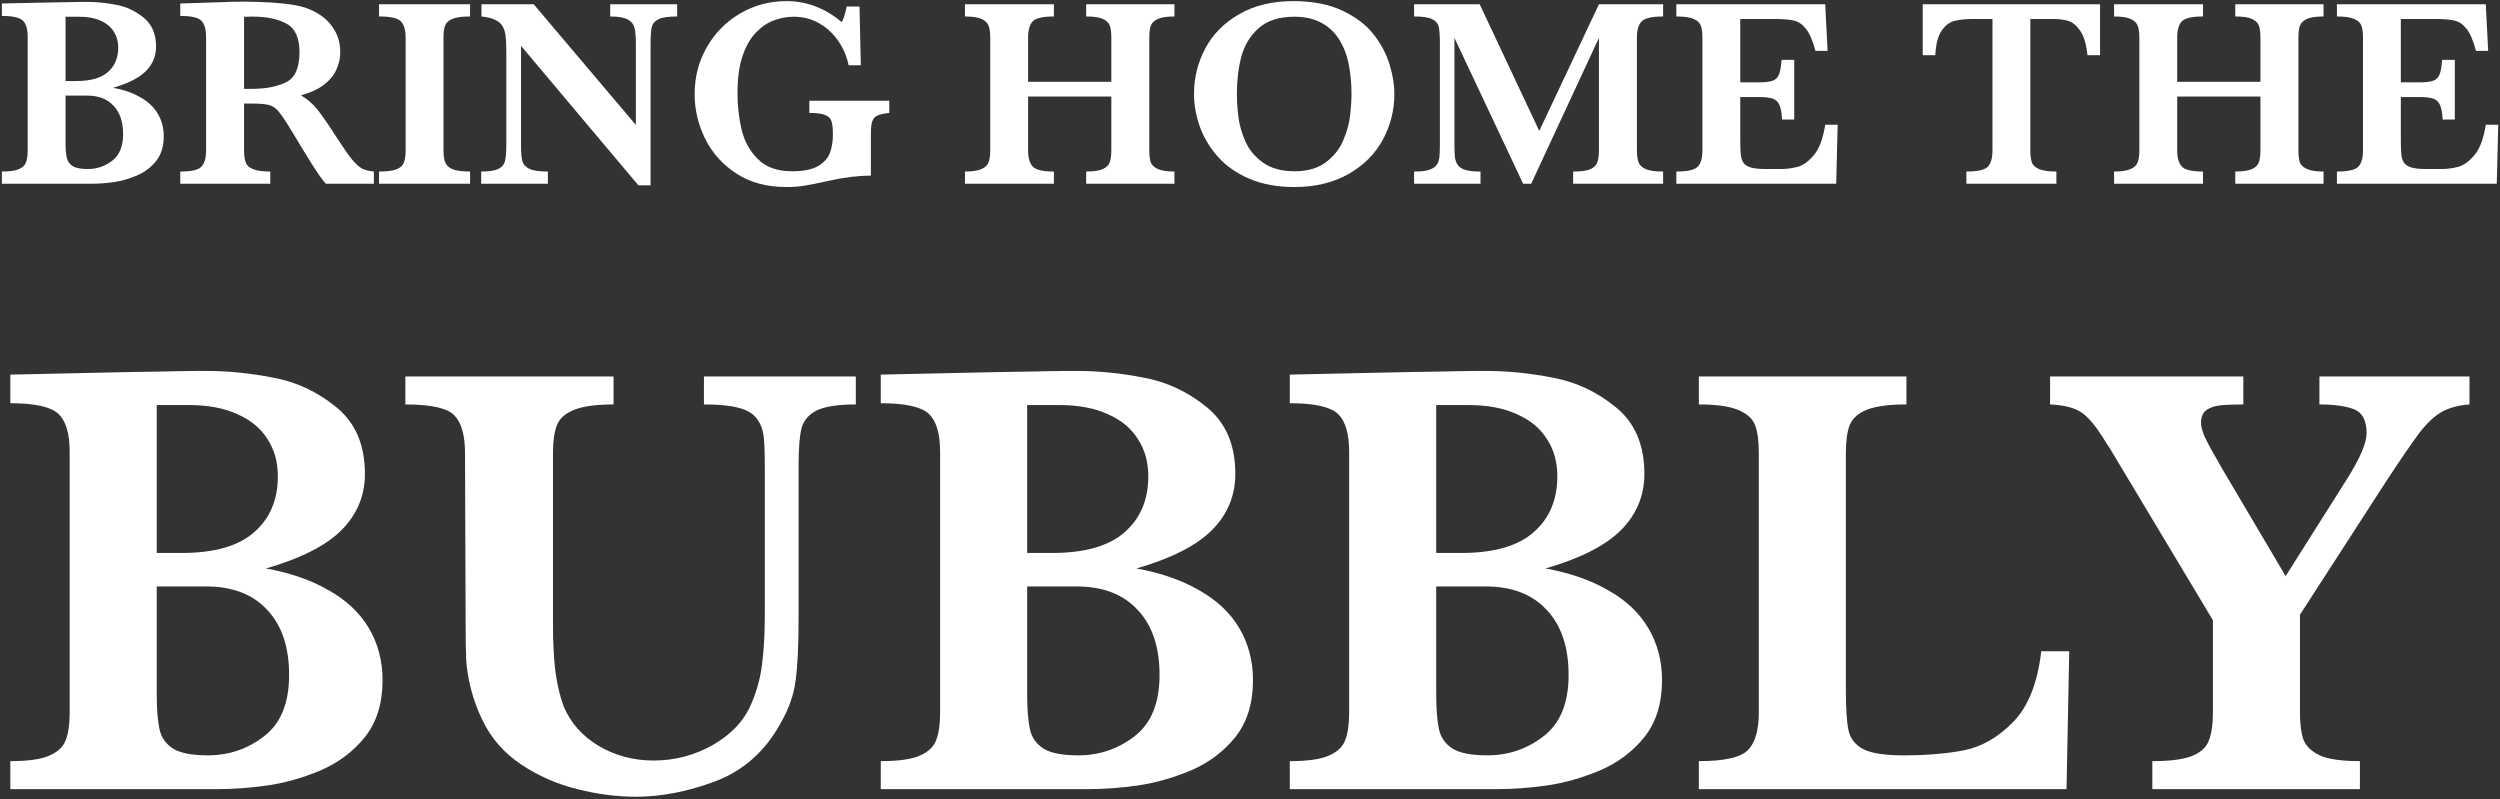
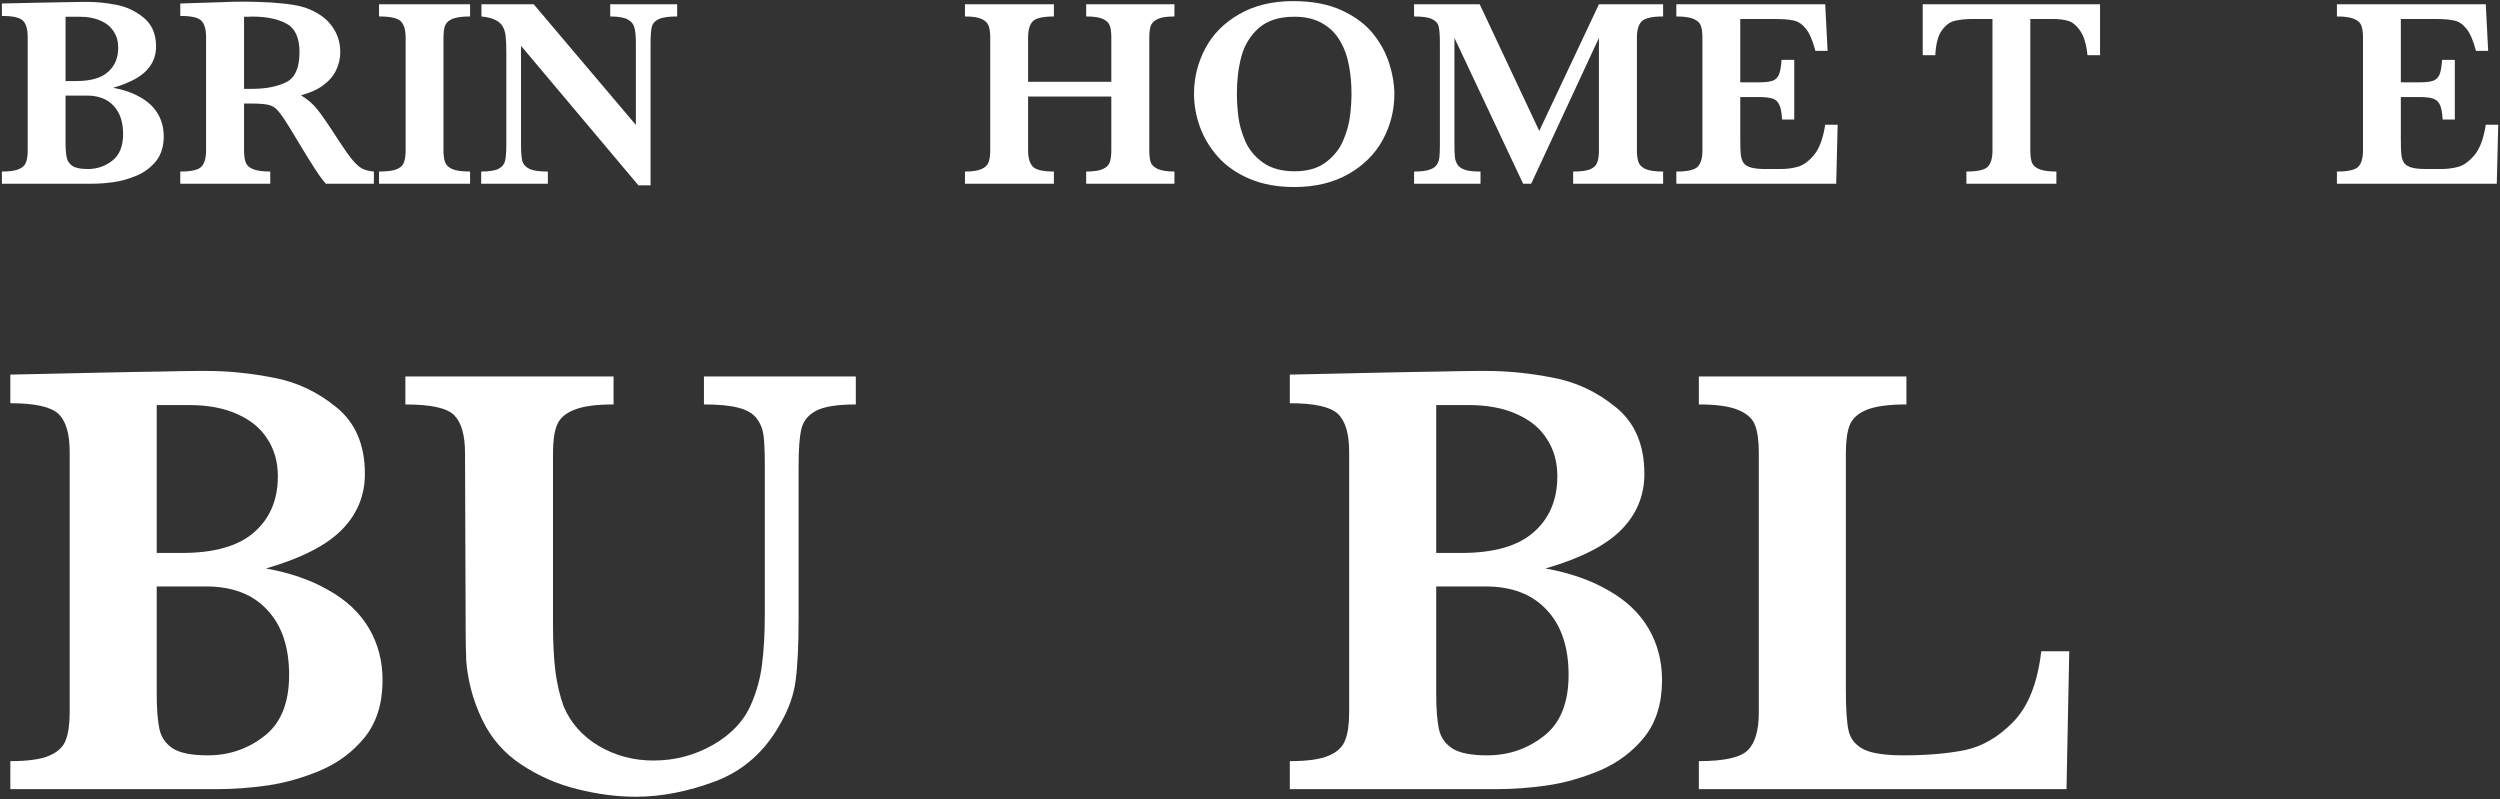
<svg xmlns="http://www.w3.org/2000/svg" fill="none" viewBox="0 0 369 118" height="118" width="369">
  <rect x="0" y="0" width="369" height="118" fill="#333333" stroke="none" />
  <path fill="white" d="M24.167 20.125C24.167 21.609 23.79 22.827 23.035 23.777C22.279 24.715 21.322 25.431 20.163 25.926C19.005 26.408 17.872 26.727 16.765 26.883C15.658 27.039 14.591 27.117 13.562 27.117H0.281V25.32C1.414 25.32 2.247 25.203 2.781 24.969C3.328 24.734 3.679 24.402 3.835 23.973C4.005 23.543 4.089 22.951 4.089 22.195V5.477C4.089 4.305 3.848 3.491 3.367 3.035C2.885 2.579 1.856 2.352 0.281 2.352V0.516C2.169 0.477 3.966 0.438 5.671 0.398C7.377 0.359 8.777 0.333 9.871 0.32C10.977 0.294 11.752 0.281 12.195 0.281H12.917C14.272 0.281 15.684 0.424 17.156 0.711C18.64 0.984 19.988 1.616 21.199 2.605C22.423 3.595 23.035 5.021 23.035 6.883C23.035 8.276 22.54 9.474 21.55 10.477C20.561 11.479 18.94 12.306 16.687 12.957C18.223 13.23 19.558 13.693 20.691 14.344C21.837 14.982 22.703 15.796 23.288 16.785C23.875 17.775 24.167 18.888 24.167 20.125ZM17.449 7.039C17.449 6.128 17.227 5.333 16.785 4.656C16.355 3.966 15.71 3.432 14.851 3.055C14.005 2.664 12.963 2.469 11.726 2.469H9.675V11.961H11.277C13.373 11.961 14.923 11.518 15.925 10.633C16.941 9.747 17.449 8.549 17.449 7.039ZM18.171 19.793C18.171 17.996 17.703 16.603 16.765 15.613C15.841 14.611 14.532 14.109 12.839 14.109H9.675V21.004C9.675 21.967 9.734 22.723 9.851 23.27C9.968 23.803 10.261 24.22 10.73 24.52C11.199 24.806 11.941 24.949 12.957 24.949C14.311 24.949 15.515 24.539 16.57 23.719C17.637 22.898 18.171 21.59 18.171 19.793Z" />
  <path fill="white" d="M55.183 27.117H48.093C47.833 26.831 47.507 26.414 47.117 25.867C46.739 25.32 46.322 24.682 45.867 23.953C45.411 23.211 45.033 22.599 44.734 22.117L42.937 19.148C42.13 17.82 41.518 16.915 41.101 16.434C40.697 15.939 40.229 15.626 39.695 15.496C39.174 15.353 38.282 15.281 37.019 15.281H36.023V22.195C36.023 22.924 36.101 23.51 36.257 23.953C36.413 24.396 36.778 24.734 37.351 24.969C37.937 25.203 38.783 25.32 39.89 25.32V27.117H26.609V25.32C28.223 25.32 29.259 25.086 29.714 24.617C30.183 24.148 30.417 23.341 30.417 22.195V5.477C30.417 4.344 30.19 3.543 29.734 3.074C29.291 2.592 28.25 2.352 26.609 2.352V0.516L32.742 0.32C33.21 0.294 33.744 0.275 34.343 0.262C34.955 0.249 35.522 0.242 36.042 0.242C36.446 0.242 37.117 0.255 38.054 0.281C39.369 0.32 40.6 0.398 41.745 0.516C42.891 0.633 43.796 0.783 44.46 0.965C45.437 1.212 46.361 1.622 47.234 2.195C48.119 2.768 48.835 3.523 49.382 4.461C49.942 5.398 50.222 6.486 50.222 7.723C50.222 8.608 50.027 9.467 49.636 10.301C49.259 11.134 48.64 11.876 47.781 12.527C46.934 13.178 45.815 13.693 44.421 14.07C45.372 14.63 46.179 15.327 46.843 16.16C47.507 16.98 48.549 18.497 49.968 20.711C50.788 21.974 51.466 22.931 51.999 23.582C52.533 24.22 53.022 24.656 53.464 24.891C53.92 25.112 54.493 25.255 55.183 25.32V27.117ZM44.206 7.684C44.206 5.574 43.562 4.174 42.273 3.484C40.997 2.794 39.324 2.449 37.253 2.449C36.967 2.449 36.739 2.456 36.57 2.469C36.413 2.469 36.231 2.469 36.023 2.469V13.113H37.253C39.219 13.113 40.867 12.794 42.195 12.156C43.536 11.518 44.206 10.027 44.206 7.684Z" />
  <path fill="white" d="M69.382 27.117H55.945V25.32C57.065 25.32 57.911 25.216 58.484 25.008C59.057 24.787 59.428 24.461 59.597 24.031C59.779 23.602 59.87 22.99 59.87 22.195V5.555C59.87 4.409 59.63 3.602 59.148 3.133C58.679 2.664 57.611 2.43 55.945 2.43V0.633H69.382V2.43C68.263 2.43 67.416 2.54 66.843 2.762C66.27 2.983 65.893 3.309 65.71 3.738C65.541 4.155 65.457 4.76 65.457 5.555V22.195C65.457 22.951 65.541 23.543 65.71 23.973C65.88 24.402 66.238 24.734 66.785 24.969C67.344 25.203 68.21 25.32 69.382 25.32V27.117Z" />
  <path fill="white" d="M99.949 2.43C98.686 2.43 97.781 2.56 97.234 2.82C96.687 3.068 96.348 3.439 96.218 3.934C96.088 4.428 96.023 5.236 96.023 6.355V27.352H94.226L76.902 6.766V21.355C76.902 22.462 76.967 23.27 77.097 23.777C77.24 24.272 77.592 24.656 78.152 24.93C78.712 25.19 79.617 25.32 80.867 25.32V27.117H71.023V25.32C72.195 25.32 73.041 25.19 73.562 24.93C74.096 24.656 74.421 24.272 74.538 23.777C74.669 23.27 74.734 22.462 74.734 21.355V7.84C74.734 6.746 74.701 5.926 74.636 5.379C74.584 4.832 74.447 4.357 74.226 3.953C74.005 3.536 73.64 3.204 73.132 2.957C72.638 2.697 71.947 2.521 71.062 2.43V0.633H78.777L93.855 18.445V6.355C93.855 5.366 93.783 4.611 93.64 4.09C93.51 3.556 93.171 3.146 92.624 2.859C92.091 2.573 91.238 2.43 90.066 2.43V0.633H99.949V2.43Z" />
-   <path fill="white" d="M131.257 16.668C130.502 16.746 129.929 16.87 129.539 17.039C129.161 17.195 128.9 17.475 128.757 17.879C128.614 18.27 128.542 18.881 128.542 19.715V25.926C126.654 25.926 124.61 26.173 122.41 26.668C120.821 27.02 119.63 27.26 118.835 27.391C118.041 27.534 117.104 27.605 116.023 27.605C113.158 27.605 110.704 26.935 108.66 25.594C106.615 24.253 105.079 22.527 104.05 20.418C103.035 18.309 102.527 16.141 102.527 13.914C102.527 11.362 103.132 9.038 104.343 6.941C105.554 4.832 107.195 3.178 109.265 1.98C111.335 0.77 113.601 0.164 116.062 0.164C119.057 0.164 121.785 1.199 124.246 3.27C124.545 2.71 124.786 1.941 124.968 0.965H126.863L127.058 9.637H125.261C124.988 8.322 124.473 7.117 123.718 6.023C122.963 4.93 122.019 4.064 120.886 3.426C119.766 2.788 118.529 2.469 117.175 2.469C116.186 2.469 115.216 2.645 114.265 2.996C113.315 3.335 112.423 3.934 111.589 4.793C110.769 5.639 110.105 6.798 109.597 8.27C109.102 9.741 108.855 11.557 108.855 13.719C108.855 15.568 109.05 17.345 109.441 19.051C109.831 20.756 110.626 22.221 111.824 23.445C113.022 24.669 114.714 25.281 116.902 25.281C118.621 25.281 119.923 25.014 120.808 24.48C121.693 23.934 122.266 23.27 122.527 22.488C122.8 21.707 122.937 20.835 122.937 19.871C122.937 18.96 122.865 18.296 122.722 17.879C122.592 17.462 122.273 17.156 121.765 16.961C121.27 16.766 120.502 16.668 119.46 16.668V14.871H131.257V16.668Z" />
  <path fill="white" d="M173.347 27.117H160.32V25.32C161.387 25.32 162.195 25.203 162.742 24.969C163.289 24.734 163.64 24.396 163.796 23.953C163.953 23.51 164.031 22.924 164.031 22.195V14.246H151.746V22.195C151.746 23.289 151.973 24.083 152.429 24.578C152.885 25.073 153.927 25.32 155.554 25.32V27.117H142.429V25.32C143.484 25.32 144.285 25.203 144.831 24.969C145.391 24.734 145.749 24.402 145.906 23.973C146.075 23.53 146.16 22.938 146.16 22.195V5.555C146.16 4.812 146.081 4.233 145.925 3.816C145.769 3.387 145.424 3.048 144.89 2.801C144.356 2.553 143.536 2.43 142.429 2.43V0.633H155.554V2.43C153.94 2.43 152.898 2.671 152.429 3.152C151.973 3.634 151.746 4.435 151.746 5.555V12.078H164.031V5.555C164.031 4.812 163.959 4.233 163.816 3.816C163.673 3.387 163.334 3.048 162.8 2.801C162.266 2.553 161.44 2.43 160.32 2.43V0.633H173.347V2.43C172.24 2.43 171.42 2.553 170.886 2.801C170.352 3.048 170.007 3.387 169.851 3.816C169.708 4.233 169.636 4.812 169.636 5.555V22.195C169.636 22.912 169.701 23.484 169.831 23.914C169.975 24.331 170.32 24.669 170.867 24.93C171.414 25.19 172.24 25.32 173.347 25.32V27.117Z" />
  <path fill="white" d="M205.808 13.875C205.808 16.284 205.235 18.543 204.089 20.652C202.943 22.749 201.244 24.435 198.992 25.711C196.752 26.974 194.102 27.605 191.042 27.605C188.542 27.605 186.342 27.202 184.441 26.395C182.54 25.587 180.984 24.506 179.773 23.152C178.575 21.798 177.683 20.314 177.097 18.699C176.524 17.085 176.238 15.463 176.238 13.836C176.238 11.479 176.791 9.253 177.898 7.156C179.005 5.06 180.671 3.374 182.898 2.098C185.124 0.809 187.787 0.164 190.886 0.164C193.712 0.164 196.114 0.626 198.093 1.551C200.072 2.475 201.615 3.641 202.722 5.047C203.829 6.453 204.617 7.931 205.085 9.48C205.567 11.017 205.808 12.482 205.808 13.875ZM199.48 13.797C199.48 12.312 199.35 10.906 199.089 9.578C198.842 8.25 198.399 7.052 197.761 5.984C197.123 4.904 196.251 4.051 195.144 3.426C194.037 2.788 192.67 2.469 191.042 2.469C188.803 2.469 187.052 3.029 185.789 4.148C184.539 5.255 183.686 6.648 183.23 8.328C182.787 9.995 182.566 11.818 182.566 13.797C182.566 14.891 182.637 16.03 182.781 17.215C182.924 18.4 183.269 19.617 183.816 20.867C184.363 22.104 185.235 23.152 186.433 24.012C187.631 24.858 189.18 25.281 191.081 25.281C192.97 25.281 194.499 24.845 195.671 23.973C196.856 23.087 197.716 22.013 198.249 20.75C198.796 19.474 199.135 18.256 199.265 17.098C199.408 15.939 199.48 14.838 199.48 13.797Z" />
  <path fill="white" d="M245.476 27.117H232.195V25.32C233.341 25.32 234.18 25.21 234.714 24.988C235.248 24.754 235.593 24.422 235.749 23.992C235.919 23.549 236.003 22.951 236.003 22.195V5.594L226.003 27.117H224.812L214.675 5.594V21.355C214.675 22.189 214.701 22.827 214.753 23.27C214.818 23.712 214.968 24.09 215.203 24.402C215.45 24.715 215.834 24.949 216.355 25.105C216.876 25.249 217.598 25.32 218.523 25.32V27.117H208.718V25.32C209.656 25.32 210.378 25.242 210.886 25.086C211.407 24.93 211.785 24.695 212.019 24.383C212.253 24.07 212.397 23.699 212.449 23.27C212.501 22.827 212.527 22.189 212.527 21.355V6.355C212.527 5.236 212.468 4.428 212.351 3.934C212.234 3.439 211.908 3.068 211.374 2.82C210.854 2.56 209.968 2.43 208.718 2.43V0.633H218.406L227.195 19.324L236.003 0.633H245.476V2.43C243.848 2.43 242.794 2.671 242.312 3.152C241.843 3.621 241.609 4.422 241.609 5.555V22.195C241.609 22.912 241.687 23.491 241.843 23.934C241.999 24.376 242.358 24.721 242.917 24.969C243.49 25.203 244.343 25.32 245.476 25.32V27.117Z" />
  <path fill="white" d="M271.238 18.406L271.023 27.117H247.429V25.32C249.057 25.32 250.105 25.086 250.574 24.617C251.042 24.148 251.277 23.341 251.277 22.195V5.555C251.277 4.799 251.199 4.214 251.042 3.797C250.899 3.367 250.548 3.035 249.988 2.801C249.441 2.553 248.588 2.43 247.429 2.43V0.633H269.402L269.753 7.508H267.956C267.553 5.984 267.084 4.897 266.55 4.246C266.029 3.582 265.437 3.178 264.773 3.035C264.122 2.879 263.139 2.801 261.824 2.801H256.863V12.156H259.558C260.483 12.156 261.173 12.078 261.628 11.922C262.084 11.753 262.403 11.44 262.585 10.984C262.768 10.529 262.891 9.812 262.956 8.836H264.831V17.645H263.035C262.983 16.668 262.852 15.952 262.644 15.496C262.436 15.027 262.104 14.715 261.648 14.559C261.205 14.402 260.522 14.324 259.597 14.324H256.863V20.555C256.863 21.596 256.889 22.358 256.941 22.84C256.993 23.322 257.13 23.725 257.351 24.051C257.585 24.363 257.956 24.591 258.464 24.734C258.985 24.878 259.721 24.949 260.671 24.949H262.8C263.699 24.949 264.552 24.838 265.359 24.617C266.179 24.383 266.98 23.797 267.761 22.859C268.542 21.909 269.089 20.424 269.402 18.406H271.238Z" />
  <path fill="white" d="M309.968 8.152H308.113C307.943 6.512 307.579 5.301 307.019 4.52C306.472 3.738 305.88 3.257 305.242 3.074C304.604 2.892 303.868 2.801 303.035 2.801H299.675V22.195C299.675 22.963 299.753 23.562 299.91 23.992C300.066 24.409 300.43 24.734 301.003 24.969C301.576 25.203 302.416 25.32 303.523 25.32V27.117H290.242V25.32C291.869 25.32 292.917 25.086 293.386 24.617C293.855 24.148 294.089 23.341 294.089 22.195V2.801H291.277C290.17 2.801 289.252 2.892 288.523 3.074C287.794 3.243 287.149 3.725 286.589 4.52C286.042 5.301 285.73 6.512 285.652 8.152H283.796V0.633H309.968V8.152Z" />
-   <path fill="white" d="M342.956 27.117H329.929V25.32C330.997 25.32 331.804 25.203 332.351 24.969C332.898 24.734 333.249 24.396 333.406 23.953C333.562 23.51 333.64 22.924 333.64 22.195V14.246H321.355V22.195C321.355 23.289 321.583 24.083 322.039 24.578C322.494 25.073 323.536 25.32 325.164 25.32V27.117H312.039V25.32C313.093 25.32 313.894 25.203 314.441 24.969C315.001 24.734 315.359 24.402 315.515 23.973C315.684 23.53 315.769 22.938 315.769 22.195V5.555C315.769 4.812 315.691 4.233 315.535 3.816C315.378 3.387 315.033 3.048 314.499 2.801C313.966 2.553 313.145 2.43 312.039 2.43V0.633H325.164V2.43C323.549 2.43 322.507 2.671 322.039 3.152C321.583 3.634 321.355 4.435 321.355 5.555V12.078H333.64V5.555C333.64 4.812 333.568 4.233 333.425 3.816C333.282 3.387 332.943 3.048 332.41 2.801C331.876 2.553 331.049 2.43 329.929 2.43V0.633H342.956V2.43C341.85 2.43 341.029 2.553 340.496 2.801C339.962 3.048 339.617 3.387 339.46 3.816C339.317 4.233 339.246 4.812 339.246 5.555V22.195C339.246 22.912 339.311 23.484 339.441 23.914C339.584 24.331 339.929 24.669 340.476 24.93C341.023 25.19 341.85 25.32 342.956 25.32V27.117Z" />
  <path fill="white" d="M368.738 18.406L368.523 27.117H344.929V25.32C346.557 25.32 347.605 25.086 348.074 24.617C348.542 24.148 348.777 23.341 348.777 22.195V5.555C348.777 4.799 348.699 4.214 348.542 3.797C348.399 3.367 348.048 3.035 347.488 2.801C346.941 2.553 346.088 2.43 344.929 2.43V0.633H366.902L367.253 7.508H365.456C365.053 5.984 364.584 4.897 364.05 4.246C363.529 3.582 362.937 3.178 362.273 3.035C361.622 2.879 360.639 2.801 359.324 2.801H354.363V12.156H357.058C357.983 12.156 358.673 12.078 359.128 11.922C359.584 11.753 359.903 11.44 360.085 10.984C360.268 10.529 360.391 9.812 360.456 8.836H362.331V17.645H360.535C360.483 16.668 360.352 15.952 360.144 15.496C359.936 15.027 359.604 14.715 359.148 14.559C358.705 14.402 358.022 14.324 357.097 14.324H354.363V20.555C354.363 21.596 354.389 22.358 354.441 22.84C354.493 23.322 354.63 23.725 354.851 24.051C355.085 24.363 355.456 24.591 355.964 24.734C356.485 24.878 357.221 24.949 358.171 24.949H360.3C361.199 24.949 362.052 24.838 362.859 24.617C363.679 24.383 364.48 23.797 365.261 22.859C366.042 21.909 366.589 20.424 366.902 18.406H368.738Z" />
  <path fill="white" d="M56.464 100.395C56.464 103.809 55.596 106.609 53.859 108.795C52.122 110.951 49.921 112.598 47.255 113.736C44.59 114.844 41.984 115.578 39.439 115.938C36.893 116.297 34.438 116.477 32.072 116.477H1.525V112.344C4.13 112.344 6.047 112.074 7.275 111.535C8.533 110.996 9.341 110.232 9.701 109.244C10.09 108.256 10.285 106.893 10.285 105.156V66.703C10.285 64.008 9.731 62.136 8.623 61.088C7.514 60.04 5.149 59.516 1.525 59.516V55.293C5.867 55.203 10 55.113 13.923 55.023C17.846 54.934 21.066 54.874 23.581 54.844C26.127 54.784 27.909 54.754 28.927 54.754H30.589C33.704 54.754 36.953 55.083 40.337 55.742C43.751 56.371 46.851 57.824 49.636 60.1C52.451 62.376 53.859 65.655 53.859 69.938C53.859 73.142 52.721 75.897 50.445 78.203C48.169 80.509 44.44 82.411 39.259 83.908C42.793 84.537 45.863 85.6 48.468 87.098C51.104 88.565 53.095 90.437 54.443 92.713C55.791 94.989 56.464 97.549 56.464 100.395ZM41.011 70.297C41.011 68.201 40.502 66.374 39.484 64.816C38.495 63.229 37.013 62.001 35.037 61.133C33.09 60.234 30.694 59.785 27.849 59.785H23.132V81.617H26.816C31.637 81.617 35.201 80.599 37.507 78.562C39.843 76.526 41.011 73.771 41.011 70.297ZM42.673 99.631C42.673 95.498 41.595 92.294 39.439 90.018C37.313 87.712 34.303 86.559 30.41 86.559H23.132V102.416C23.132 104.632 23.267 106.369 23.537 107.627C23.806 108.855 24.48 109.813 25.558 110.502C26.636 111.161 28.343 111.49 30.679 111.49C33.794 111.49 36.564 110.547 38.99 108.66C41.445 106.773 42.673 103.764 42.673 99.631Z" />
  <path fill="white" d="M126.318 59.695C123.593 59.695 121.631 60.01 120.433 60.639C119.265 61.268 118.546 62.166 118.277 63.334C118.007 64.502 117.872 66.299 117.872 68.725V91.186C117.872 95.318 117.723 98.433 117.423 100.529C117.154 102.596 116.405 104.692 115.177 106.818C112.901 110.921 109.712 113.751 105.609 115.309C101.536 116.836 97.613 117.6 93.839 117.6C91.054 117.6 88.179 117.225 85.214 116.477C82.279 115.758 79.539 114.56 76.994 112.883C74.448 111.206 72.516 109.005 71.199 106.279C70.48 104.782 69.926 103.285 69.537 101.787C69.147 100.26 68.908 98.837 68.818 97.519C68.758 96.172 68.728 94.42 68.728 92.264L68.638 66.883C68.638 64.247 68.114 62.391 67.066 61.312C66.048 60.234 63.637 59.695 59.833 59.695V55.562H90.56V59.695C87.954 59.695 86.008 59.965 84.72 60.504C83.432 61.013 82.594 61.762 82.204 62.75C81.815 63.708 81.621 65.086 81.621 66.883V92.264C81.621 94.869 81.74 97.16 81.98 99.137C82.249 101.083 82.654 102.79 83.193 104.258C84.211 106.684 85.933 108.63 88.359 110.098C90.815 111.535 93.51 112.254 96.445 112.254C99.589 112.254 102.509 111.49 105.205 109.963C107.93 108.406 109.817 106.399 110.865 103.943C111.703 102.027 112.242 100.05 112.482 98.014C112.751 95.947 112.886 93.492 112.886 90.647V68.725C112.886 66.748 112.826 65.281 112.706 64.322C112.587 63.364 112.257 62.525 111.718 61.807C111.179 61.058 110.281 60.519 109.023 60.19C107.795 59.86 106.088 59.695 103.902 59.695V55.562H126.318V59.695Z" />
-   <path fill="white" d="M184.941 100.395C184.941 103.809 184.072 106.609 182.335 108.795C180.598 110.951 178.397 112.598 175.732 113.736C173.067 114.844 170.461 115.578 167.915 115.938C165.37 116.297 162.914 116.477 160.548 116.477H130.001V112.344C132.607 112.344 134.524 112.074 135.751 111.535C137.009 110.996 137.818 110.232 138.177 109.244C138.567 108.256 138.761 106.893 138.761 105.156V66.703C138.761 64.008 138.207 62.136 137.099 61.088C135.991 60.04 133.625 59.516 130.001 59.516V55.293C134.344 55.203 138.477 55.113 142.4 55.023C146.323 54.934 149.542 54.874 152.058 54.844C154.604 54.784 156.386 54.754 157.404 54.754H159.066C162.18 54.754 165.43 55.083 168.814 55.742C172.228 56.371 175.328 57.824 178.113 60.1C180.928 62.376 182.335 65.655 182.335 69.938C182.335 73.142 181.197 75.897 178.921 78.203C176.645 80.509 172.917 82.411 167.736 83.908C171.27 84.537 174.339 85.6 176.945 87.098C179.58 88.565 181.572 90.437 182.919 92.713C184.267 94.989 184.941 97.549 184.941 100.395ZM169.488 70.297C169.488 68.201 168.979 66.374 167.96 64.816C166.972 63.229 165.49 62.001 163.513 61.133C161.567 60.234 159.171 59.785 156.326 59.785H151.609V81.617H155.292C160.114 81.617 163.678 80.599 165.984 78.562C168.32 76.526 169.488 73.771 169.488 70.297ZM171.15 99.631C171.15 95.498 170.072 92.294 167.915 90.018C165.789 87.712 162.779 86.559 158.886 86.559H151.609V102.416C151.609 104.632 151.744 106.369 152.013 107.627C152.283 108.855 152.956 109.813 154.035 110.502C155.113 111.161 156.82 111.49 159.156 111.49C162.27 111.49 165.04 110.547 167.466 108.66C169.922 106.773 171.15 103.764 171.15 99.631Z" />
  <path fill="white" d="M245.316 100.395C245.316 103.809 244.447 106.609 242.71 108.795C240.973 110.951 238.772 112.598 236.107 113.736C233.442 114.844 230.836 115.578 228.29 115.938C225.745 116.297 223.289 116.477 220.923 116.477H190.376V112.344C192.982 112.344 194.899 112.074 196.126 111.535C197.384 110.996 198.193 110.232 198.552 109.244C198.942 108.256 199.136 106.893 199.136 105.156V66.703C199.136 64.008 198.582 62.136 197.474 61.088C196.366 60.04 194 59.516 190.376 59.516V55.293C194.719 55.203 198.852 55.113 202.775 55.023C206.698 54.934 209.917 54.874 212.433 54.844C214.979 54.784 216.761 54.754 217.779 54.754H219.441C222.555 54.754 225.805 55.083 229.189 55.742C232.603 56.371 235.703 57.824 238.488 60.1C241.303 62.376 242.71 65.655 242.71 69.938C242.71 73.142 241.572 75.897 239.296 78.203C237.02 80.509 233.292 82.411 228.111 83.908C231.645 84.537 234.714 85.6 237.32 87.098C239.955 88.565 241.947 90.437 243.294 92.713C244.642 94.989 245.316 97.549 245.316 100.395ZM229.863 70.297C229.863 68.201 229.354 66.374 228.335 64.816C227.347 63.229 225.865 62.001 223.888 61.133C221.942 60.234 219.546 59.785 216.701 59.785H211.984V81.617H215.667C220.489 81.617 224.053 80.599 226.359 78.562C228.695 76.526 229.863 73.771 229.863 70.297ZM231.525 99.631C231.525 95.498 230.447 92.294 228.29 90.018C226.164 87.712 223.154 86.559 219.261 86.559H211.984V102.416C211.984 104.632 212.119 106.369 212.388 107.627C212.658 108.855 213.331 109.813 214.41 110.502C215.488 111.161 217.195 111.49 219.531 111.49C222.645 111.49 225.415 110.547 227.841 108.66C230.297 106.773 231.525 103.764 231.525 99.631Z" />
  <path fill="white" d="M305.421 96.127L305.017 116.477H250.751V112.344C254.495 112.344 256.906 111.805 257.984 110.727C259.062 109.648 259.601 107.792 259.601 105.156V66.883C259.601 65.116 259.421 63.753 259.062 62.795C258.703 61.807 257.864 61.043 256.546 60.504C255.259 59.965 253.327 59.695 250.751 59.695V55.562H281.388V59.695C278.843 59.695 276.911 59.95 275.593 60.459C274.305 60.968 273.452 61.717 273.033 62.705C272.643 63.663 272.449 65.056 272.449 66.883V101.922C272.449 104.677 272.583 106.654 272.853 107.852C273.122 109.049 273.856 109.963 275.054 110.592C276.252 111.191 278.214 111.49 280.939 111.49C284.383 111.49 287.393 111.236 289.968 110.727C292.574 110.188 294.97 108.795 297.156 106.549C299.372 104.273 300.749 100.799 301.289 96.127H305.421Z" />
-   <path fill="white" d="M364.494 59.695C362.846 59.815 361.469 60.19 360.361 60.818C359.283 61.447 358.19 62.48 357.081 63.918C356.003 65.356 354.401 67.691 352.275 70.926L339.472 90.736V105.156C339.472 106.803 339.637 108.121 339.966 109.109C340.326 110.098 341.134 110.891 342.392 111.49C343.65 112.059 345.626 112.344 348.322 112.344V116.477H317.685V112.344C320.231 112.344 322.147 112.104 323.435 111.625C324.753 111.116 325.606 110.367 325.996 109.379C326.415 108.391 326.624 106.983 326.624 105.156V91.545L311.351 66.074C311.231 65.894 311.096 65.7 310.947 65.49C310.827 65.251 310.737 65.101 310.677 65.041C309.359 62.885 308.177 61.477 307.128 60.818C306.11 60.16 304.598 59.785 302.591 59.695V55.562H331.117V59.695C329.679 59.695 328.541 59.74 327.703 59.83C326.864 59.92 326.175 60.16 325.636 60.549C325.127 60.938 324.872 61.552 324.872 62.391C324.872 62.96 325.052 63.648 325.412 64.457C325.771 65.266 326.595 66.778 327.882 68.994L337.361 85.031L346.39 70.746C348.337 67.662 349.31 65.4 349.31 63.963C349.31 62.076 348.696 60.893 347.468 60.414C346.24 59.935 344.533 59.695 342.347 59.695V55.562H364.494V59.695Z" />
</svg>